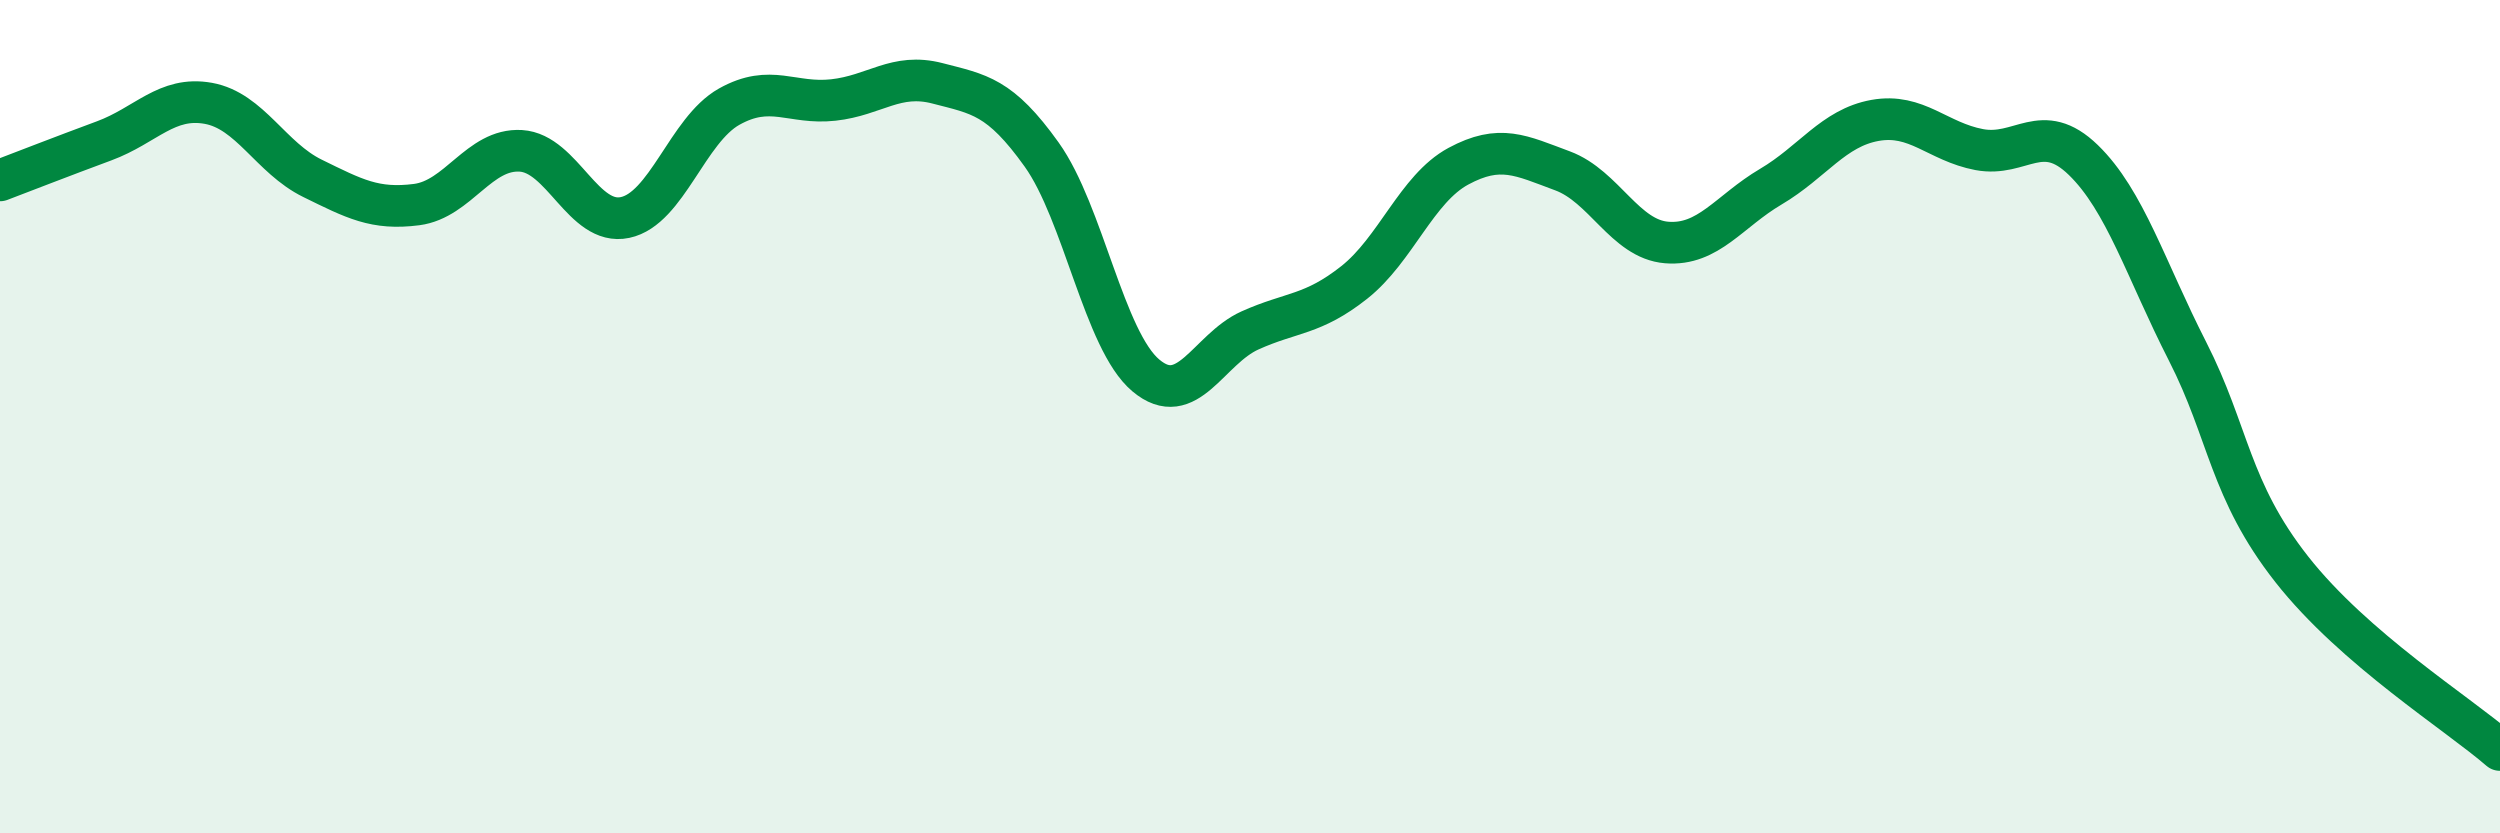
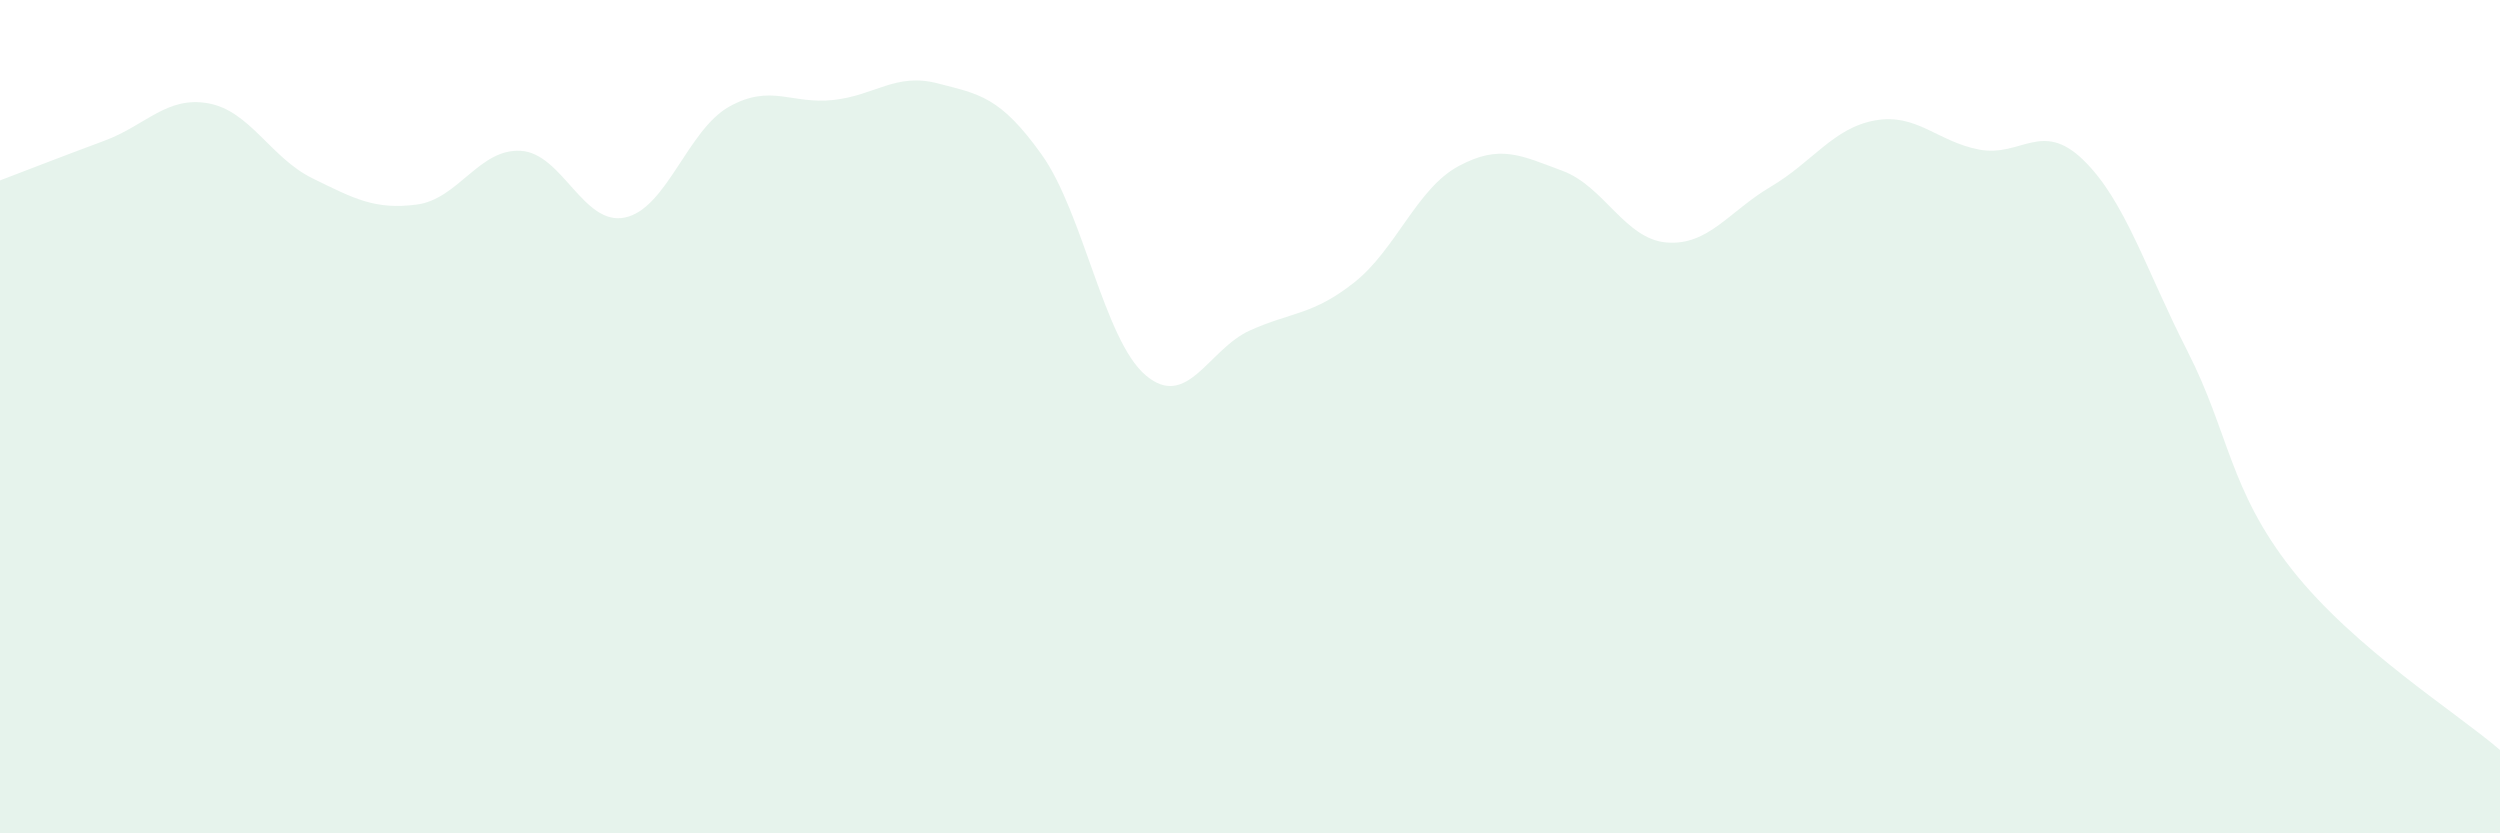
<svg xmlns="http://www.w3.org/2000/svg" width="60" height="20" viewBox="0 0 60 20">
  <path d="M 0,4.33 C 0.5,4.14 1.5,3.75 2.5,3.38 C 3.5,3.01 4,2.3 5,2.48 C 6,2.66 6.5,3.79 7.5,4.28 C 8.5,4.77 9,5.04 10,4.91 C 11,4.78 11.5,3.56 12.5,3.62 C 13.5,3.68 14,5.43 15,5.22 C 16,5.01 16.5,3.12 17.5,2.56 C 18.5,2 19,2.51 20,2.4 C 21,2.29 21.5,1.74 22.5,2 C 23.5,2.26 24,2.31 25,3.71 C 26,5.11 26.5,8.17 27.5,9.01 C 28.5,9.85 29,8.38 30,7.93 C 31,7.48 31.5,7.57 32.5,6.78 C 33.5,5.99 34,4.53 35,3.99 C 36,3.45 36.5,3.73 37.5,4.1 C 38.5,4.47 39,5.74 40,5.82 C 41,5.9 41.5,5.07 42.5,4.48 C 43.5,3.89 44,3.07 45,2.89 C 46,2.71 46.5,3.4 47.5,3.59 C 48.5,3.78 49,2.87 50,3.84 C 51,4.81 51.5,6.47 52.5,8.43 C 53.5,10.39 53.5,11.75 55,13.66 C 56.5,15.57 59,17.13 60,18L60 20L0 20Z" fill="#008740" opacity="0.1" stroke-linecap="round" stroke-linejoin="round" />
-   <path d="M 0,4.33 C 0.5,4.14 1.5,3.75 2.5,3.38 C 3.5,3.01 4,2.3 5,2.48 C 6,2.66 6.5,3.79 7.5,4.28 C 8.5,4.77 9,5.04 10,4.91 C 11,4.78 11.5,3.56 12.5,3.62 C 13.5,3.68 14,5.43 15,5.22 C 16,5.01 16.5,3.12 17.5,2.56 C 18.5,2 19,2.51 20,2.4 C 21,2.29 21.5,1.74 22.5,2 C 23.5,2.26 24,2.31 25,3.71 C 26,5.11 26.5,8.17 27.5,9.01 C 28.5,9.85 29,8.38 30,7.93 C 31,7.48 31.5,7.57 32.5,6.78 C 33.5,5.99 34,4.53 35,3.99 C 36,3.45 36.5,3.73 37.5,4.1 C 38.5,4.47 39,5.74 40,5.82 C 41,5.9 41.5,5.07 42.5,4.48 C 43.5,3.89 44,3.07 45,2.89 C 46,2.71 46.5,3.4 47.5,3.59 C 48.5,3.78 49,2.87 50,3.84 C 51,4.81 51.5,6.47 52.5,8.43 C 53.5,10.39 53.5,11.75 55,13.66 C 56.5,15.57 59,17.13 60,18" stroke="#008740" stroke-width="1" fill="none" stroke-linecap="round" stroke-linejoin="round" />
</svg>